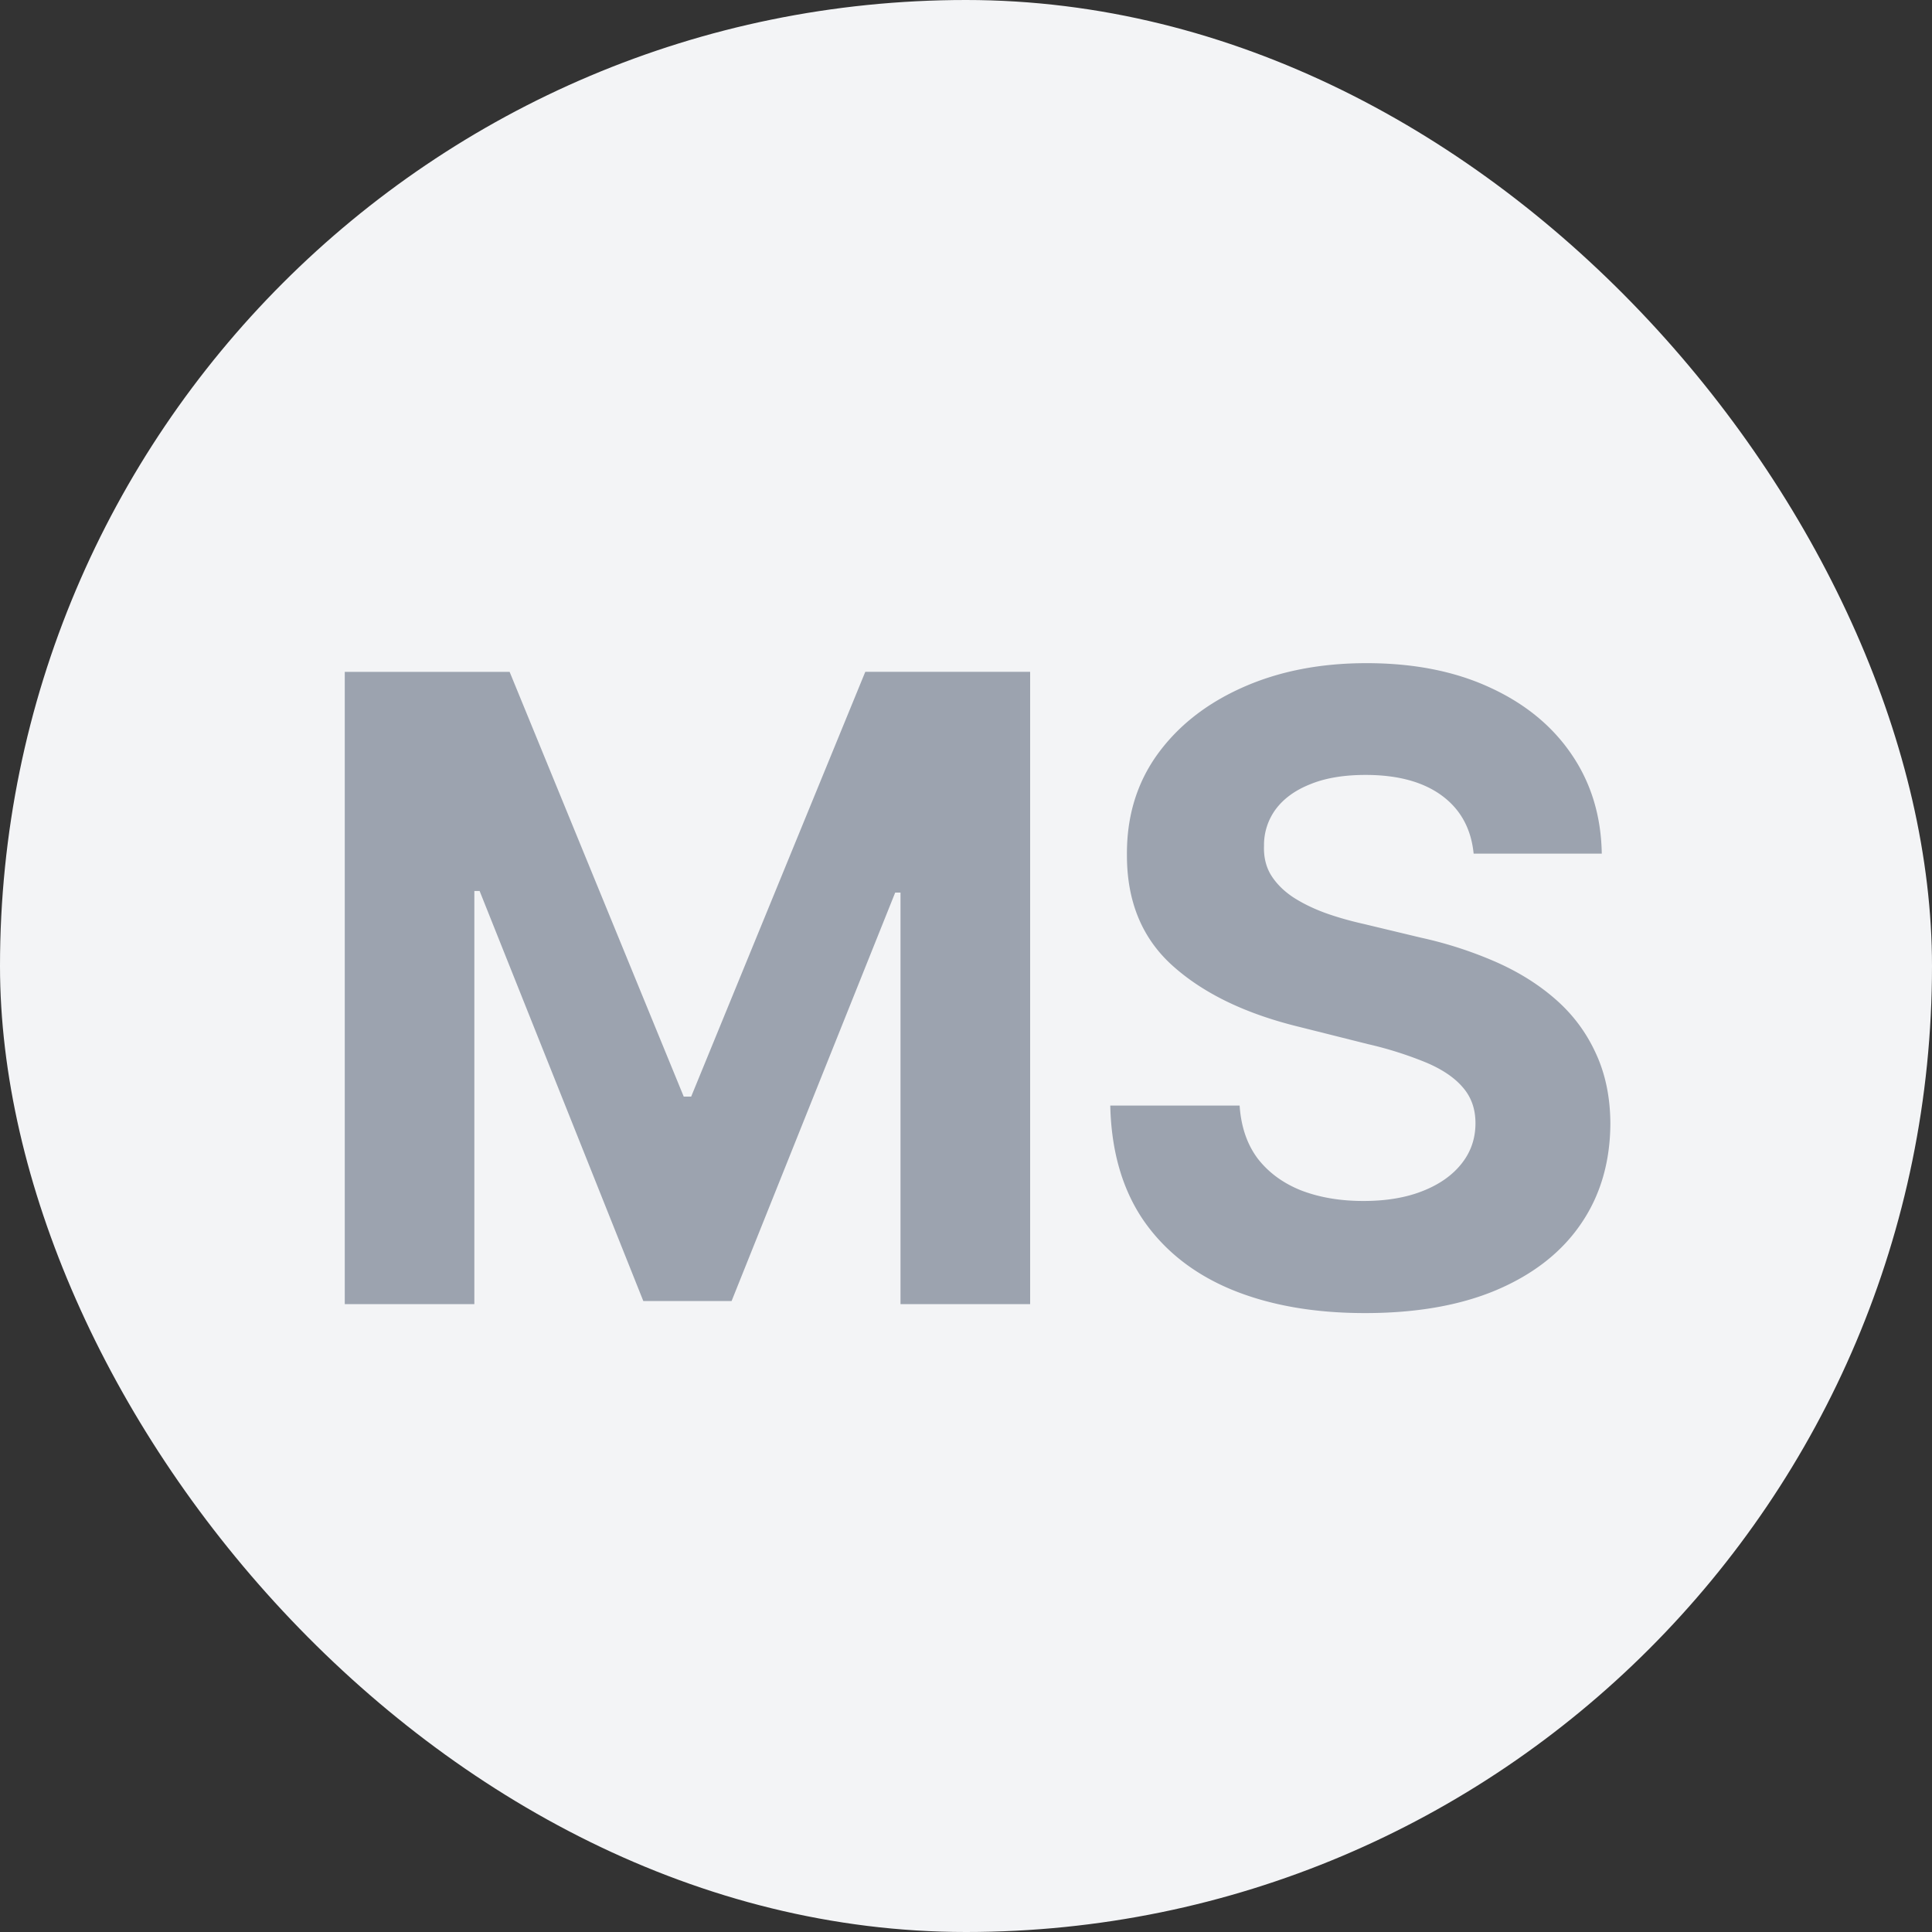
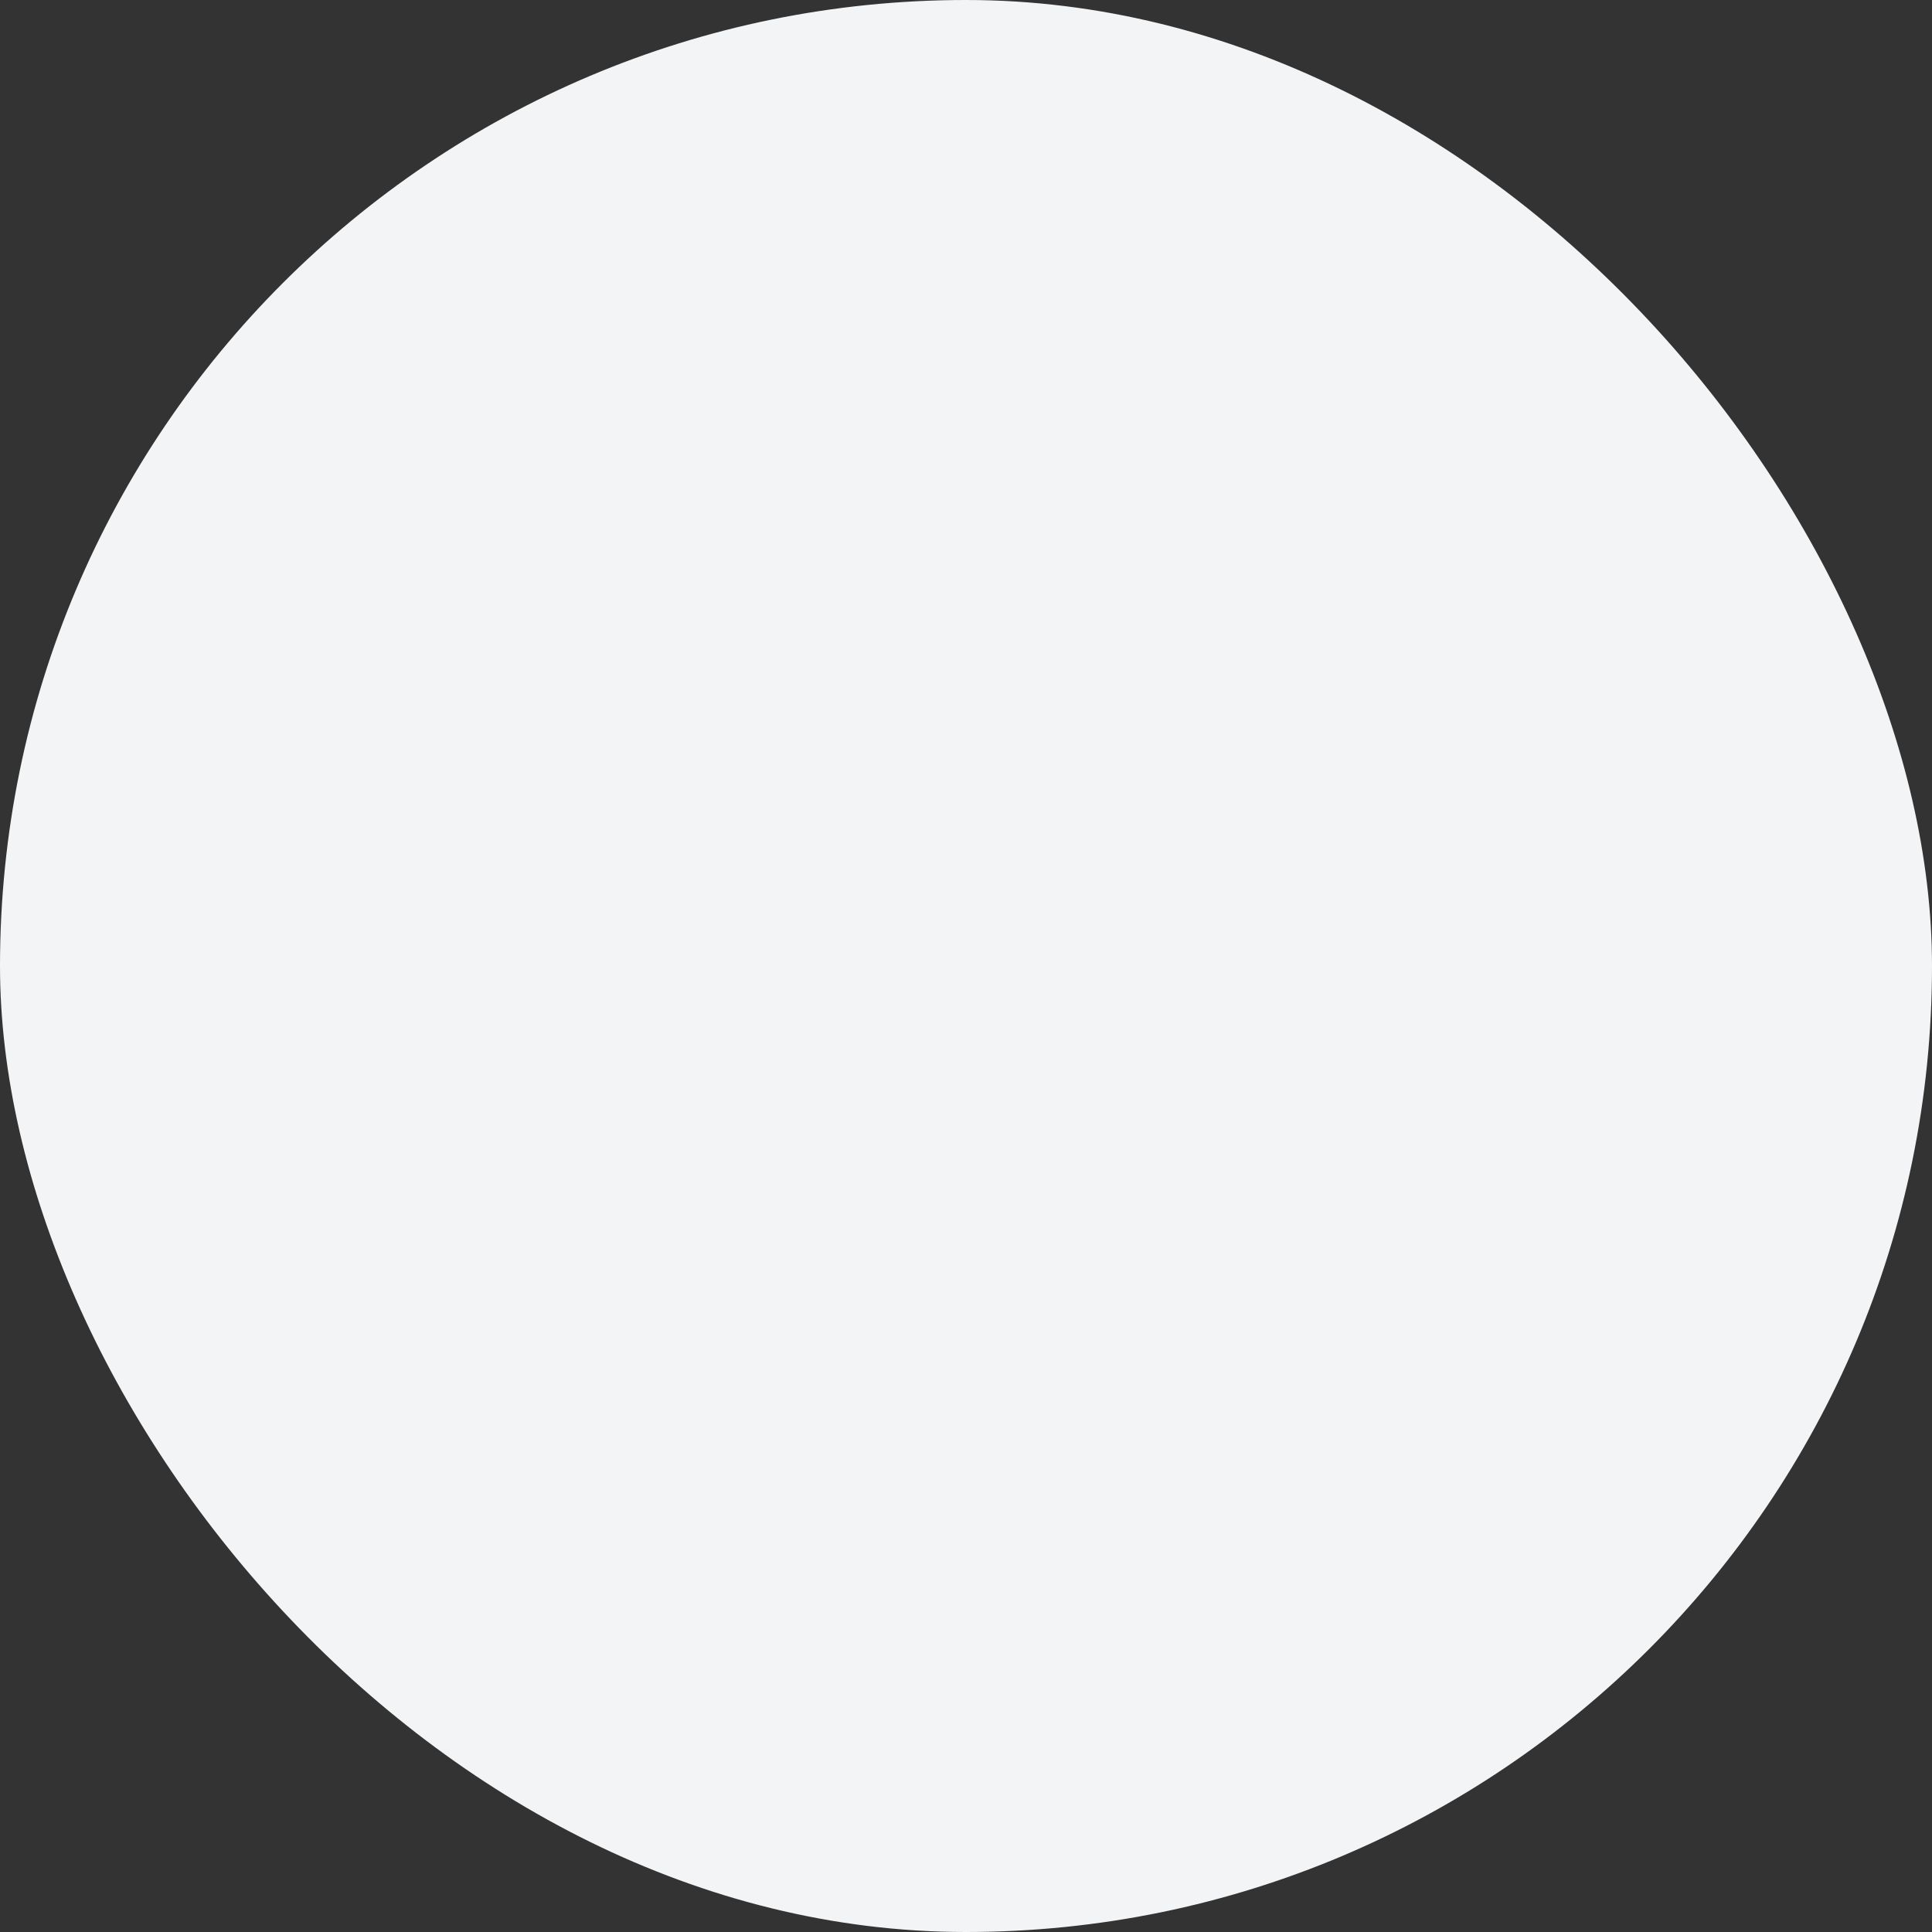
<svg xmlns="http://www.w3.org/2000/svg" width="40" height="40" fill="none">
  <rect width="100%" height="100%" fill="#333333" stroke="none" />
  <rect width="40" height="40" fill="#F3F4F6" rx="20" />
-   <path fill="#9CA3AF" d="M7.138 13.91h3.413l3.605 8.794h.154l3.605-8.795h3.413V27h-2.684v-8.52h-.11l-3.387 8.456h-1.828L9.93 18.447h-.109V27H7.138V13.91Zm23.372 3.764c-.051-.516-.27-.916-.658-1.202-.388-.285-.914-.428-1.58-.428-.45 0-.832.064-1.143.192-.311.123-.55.296-.716.518a1.246 1.246 0 0 0-.243.754c-.009.234.04.439.147.613.11.175.262.326.454.454.191.124.413.233.665.326.25.09.52.166.805.23l1.176.282a8.3 8.3 0 0 1 1.572.511c.478.213.891.475 1.24.786.35.311.62.678.812 1.1.196.422.297.905.3 1.45-.004.802-.208 1.496-.613 2.084-.4.584-.98 1.038-1.739 1.362-.754.32-1.664.48-2.729.48-1.057 0-1.977-.163-2.761-.486-.78-.324-1.39-.804-1.828-1.439-.435-.639-.663-1.43-.684-2.371h2.678c.03.439.155.805.377 1.1.226.29.526.509.901.658.38.145.808.217 1.285.217.469 0 .876-.068 1.221-.204.35-.137.62-.327.812-.57.192-.242.287-.521.287-.837 0-.294-.087-.54-.262-.741-.17-.2-.422-.371-.754-.512a7.682 7.682 0 0 0-1.208-.383l-1.426-.358c-1.103-.269-1.975-.688-2.614-1.26-.639-.57-.956-1.34-.952-2.307-.005-.792.206-1.485.633-2.077.43-.593 1.02-1.055 1.77-1.387.75-.333 1.602-.499 2.557-.499.972 0 1.82.166 2.544.499.729.332 1.296.794 1.7 1.387.405.592.614 1.278.627 2.058H30.51Z" />
</svg>